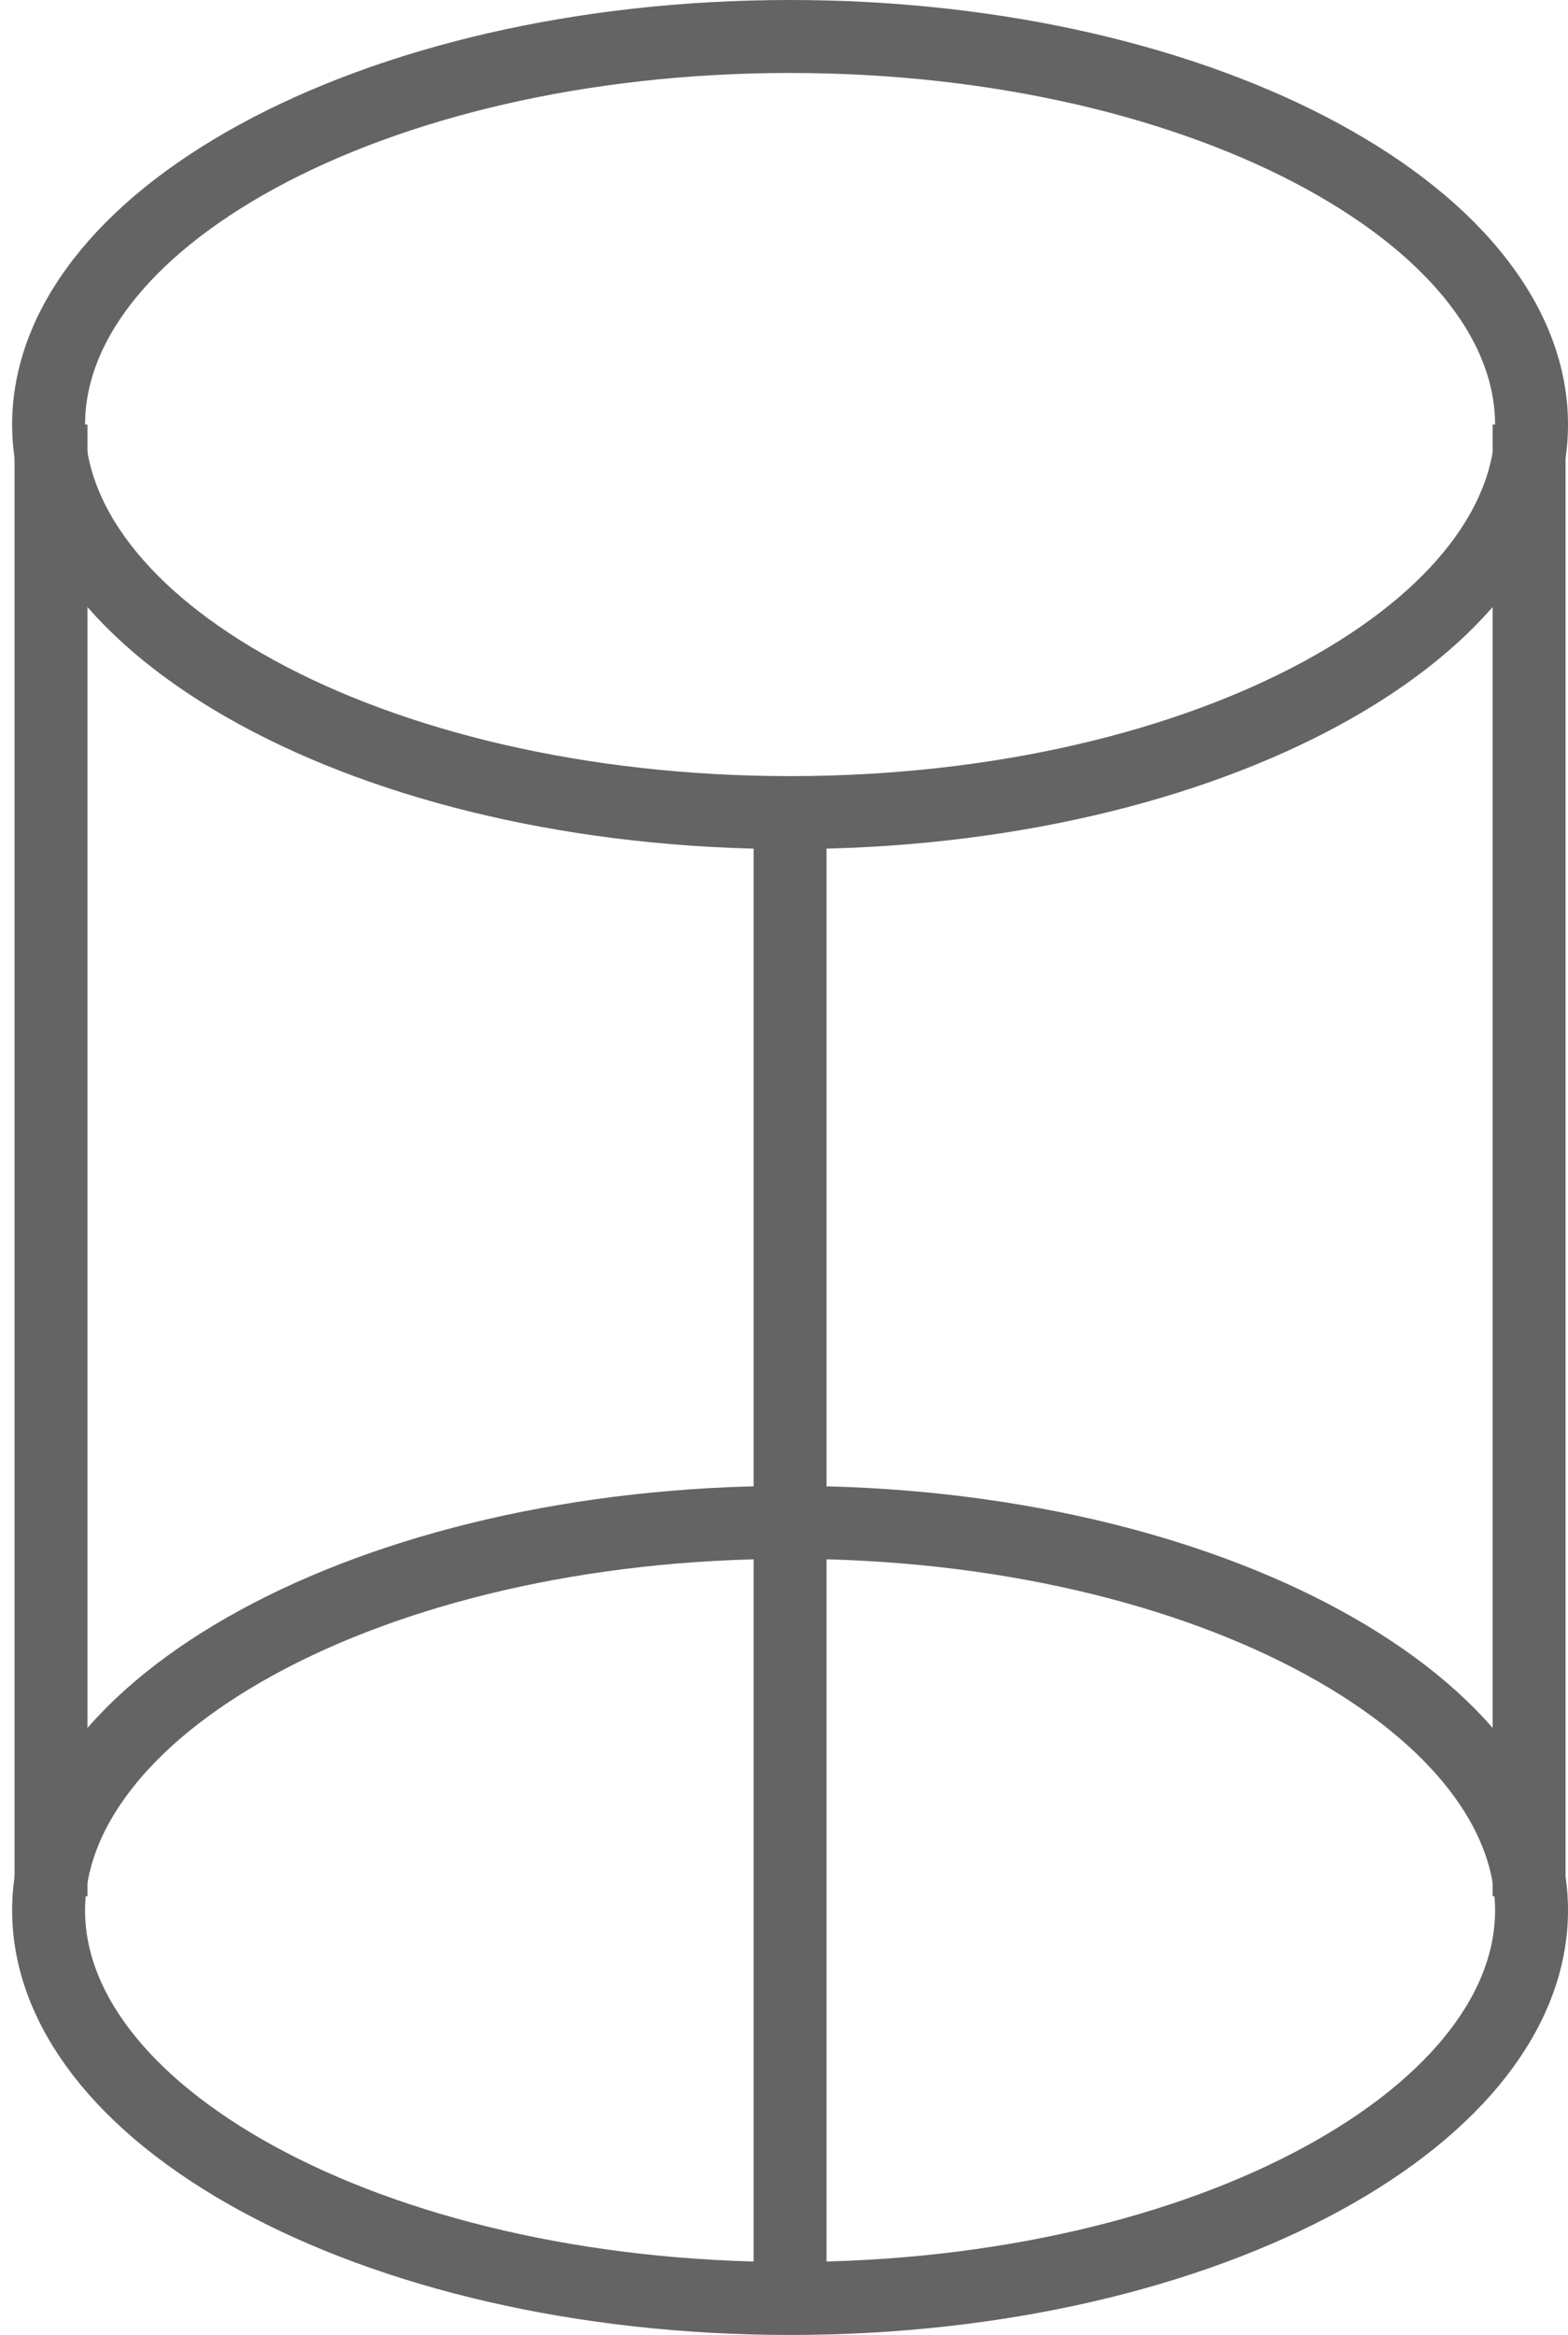
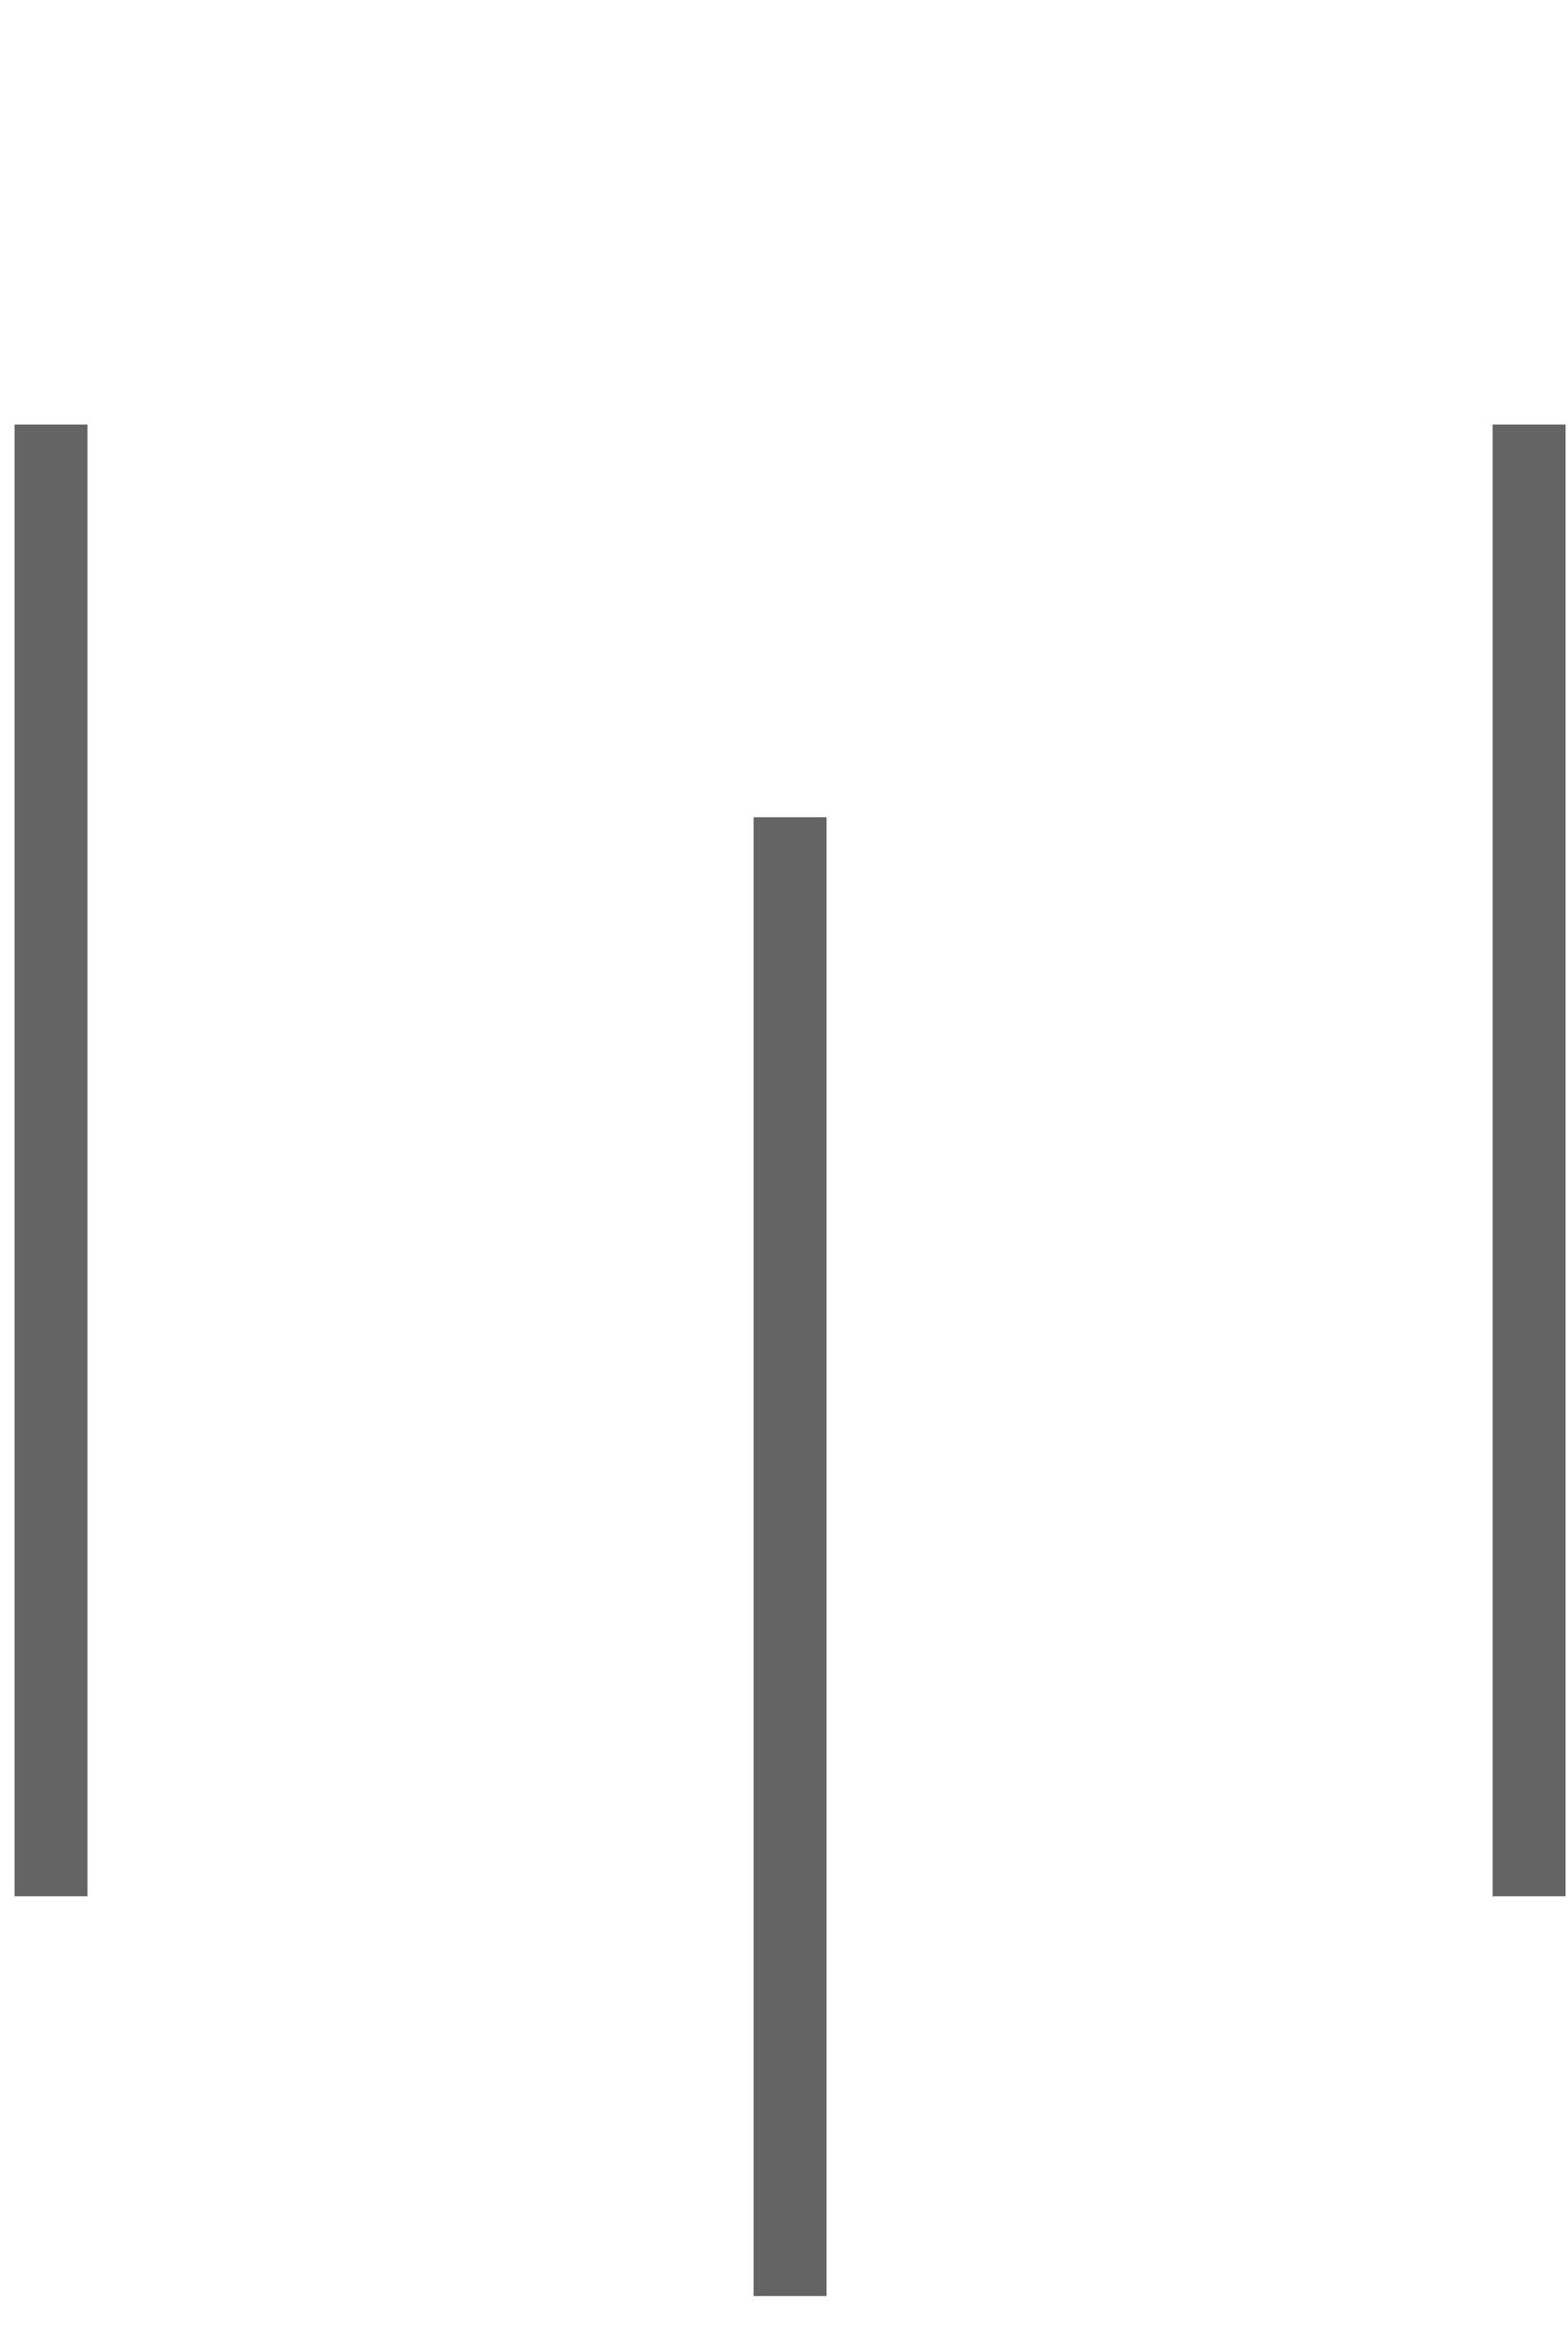
<svg xmlns="http://www.w3.org/2000/svg" width="43" height="64" viewBox="0 0 43 64" fill="none">
-   <path d="M42 11.636C42 14.312 39.998 16.955 36.272 18.987C32.585 20.998 27.423 22.273 21.666 22.273C15.91 22.273 10.748 20.998 7.06 18.987C3.335 16.955 1.333 14.312 1.333 11.636C1.333 8.961 3.335 6.318 7.06 4.286C10.748 2.275 15.91 1 21.666 1C27.423 1 32.585 2.275 36.272 4.286C39.998 6.318 42 8.961 42 11.636Z" stroke="#646464" stroke-width="2" />
-   <path d="M42 52.364C42 55.039 39.998 57.682 36.272 59.714C32.585 61.725 27.423 63 21.666 63C15.91 63 10.748 61.725 7.06 59.714C3.335 57.682 1.333 55.039 1.333 52.364C1.333 49.688 3.335 47.045 7.06 45.013C10.748 43.002 15.91 41.727 21.666 41.727C27.423 41.727 32.585 43.002 36.272 45.013C39.998 47.045 42 49.688 42 52.364Z" stroke="#646464" stroke-width="2" />
  <path d="M1.399 11.636L1.399 51.976" stroke="#646464" stroke-width="2" />
  <path d="M41.933 11.636L41.933 51.976" stroke="#646464" stroke-width="2" />
  <path d="M21.666 22.4L21.666 62.933" stroke="#646464" stroke-width="2" />
</svg>